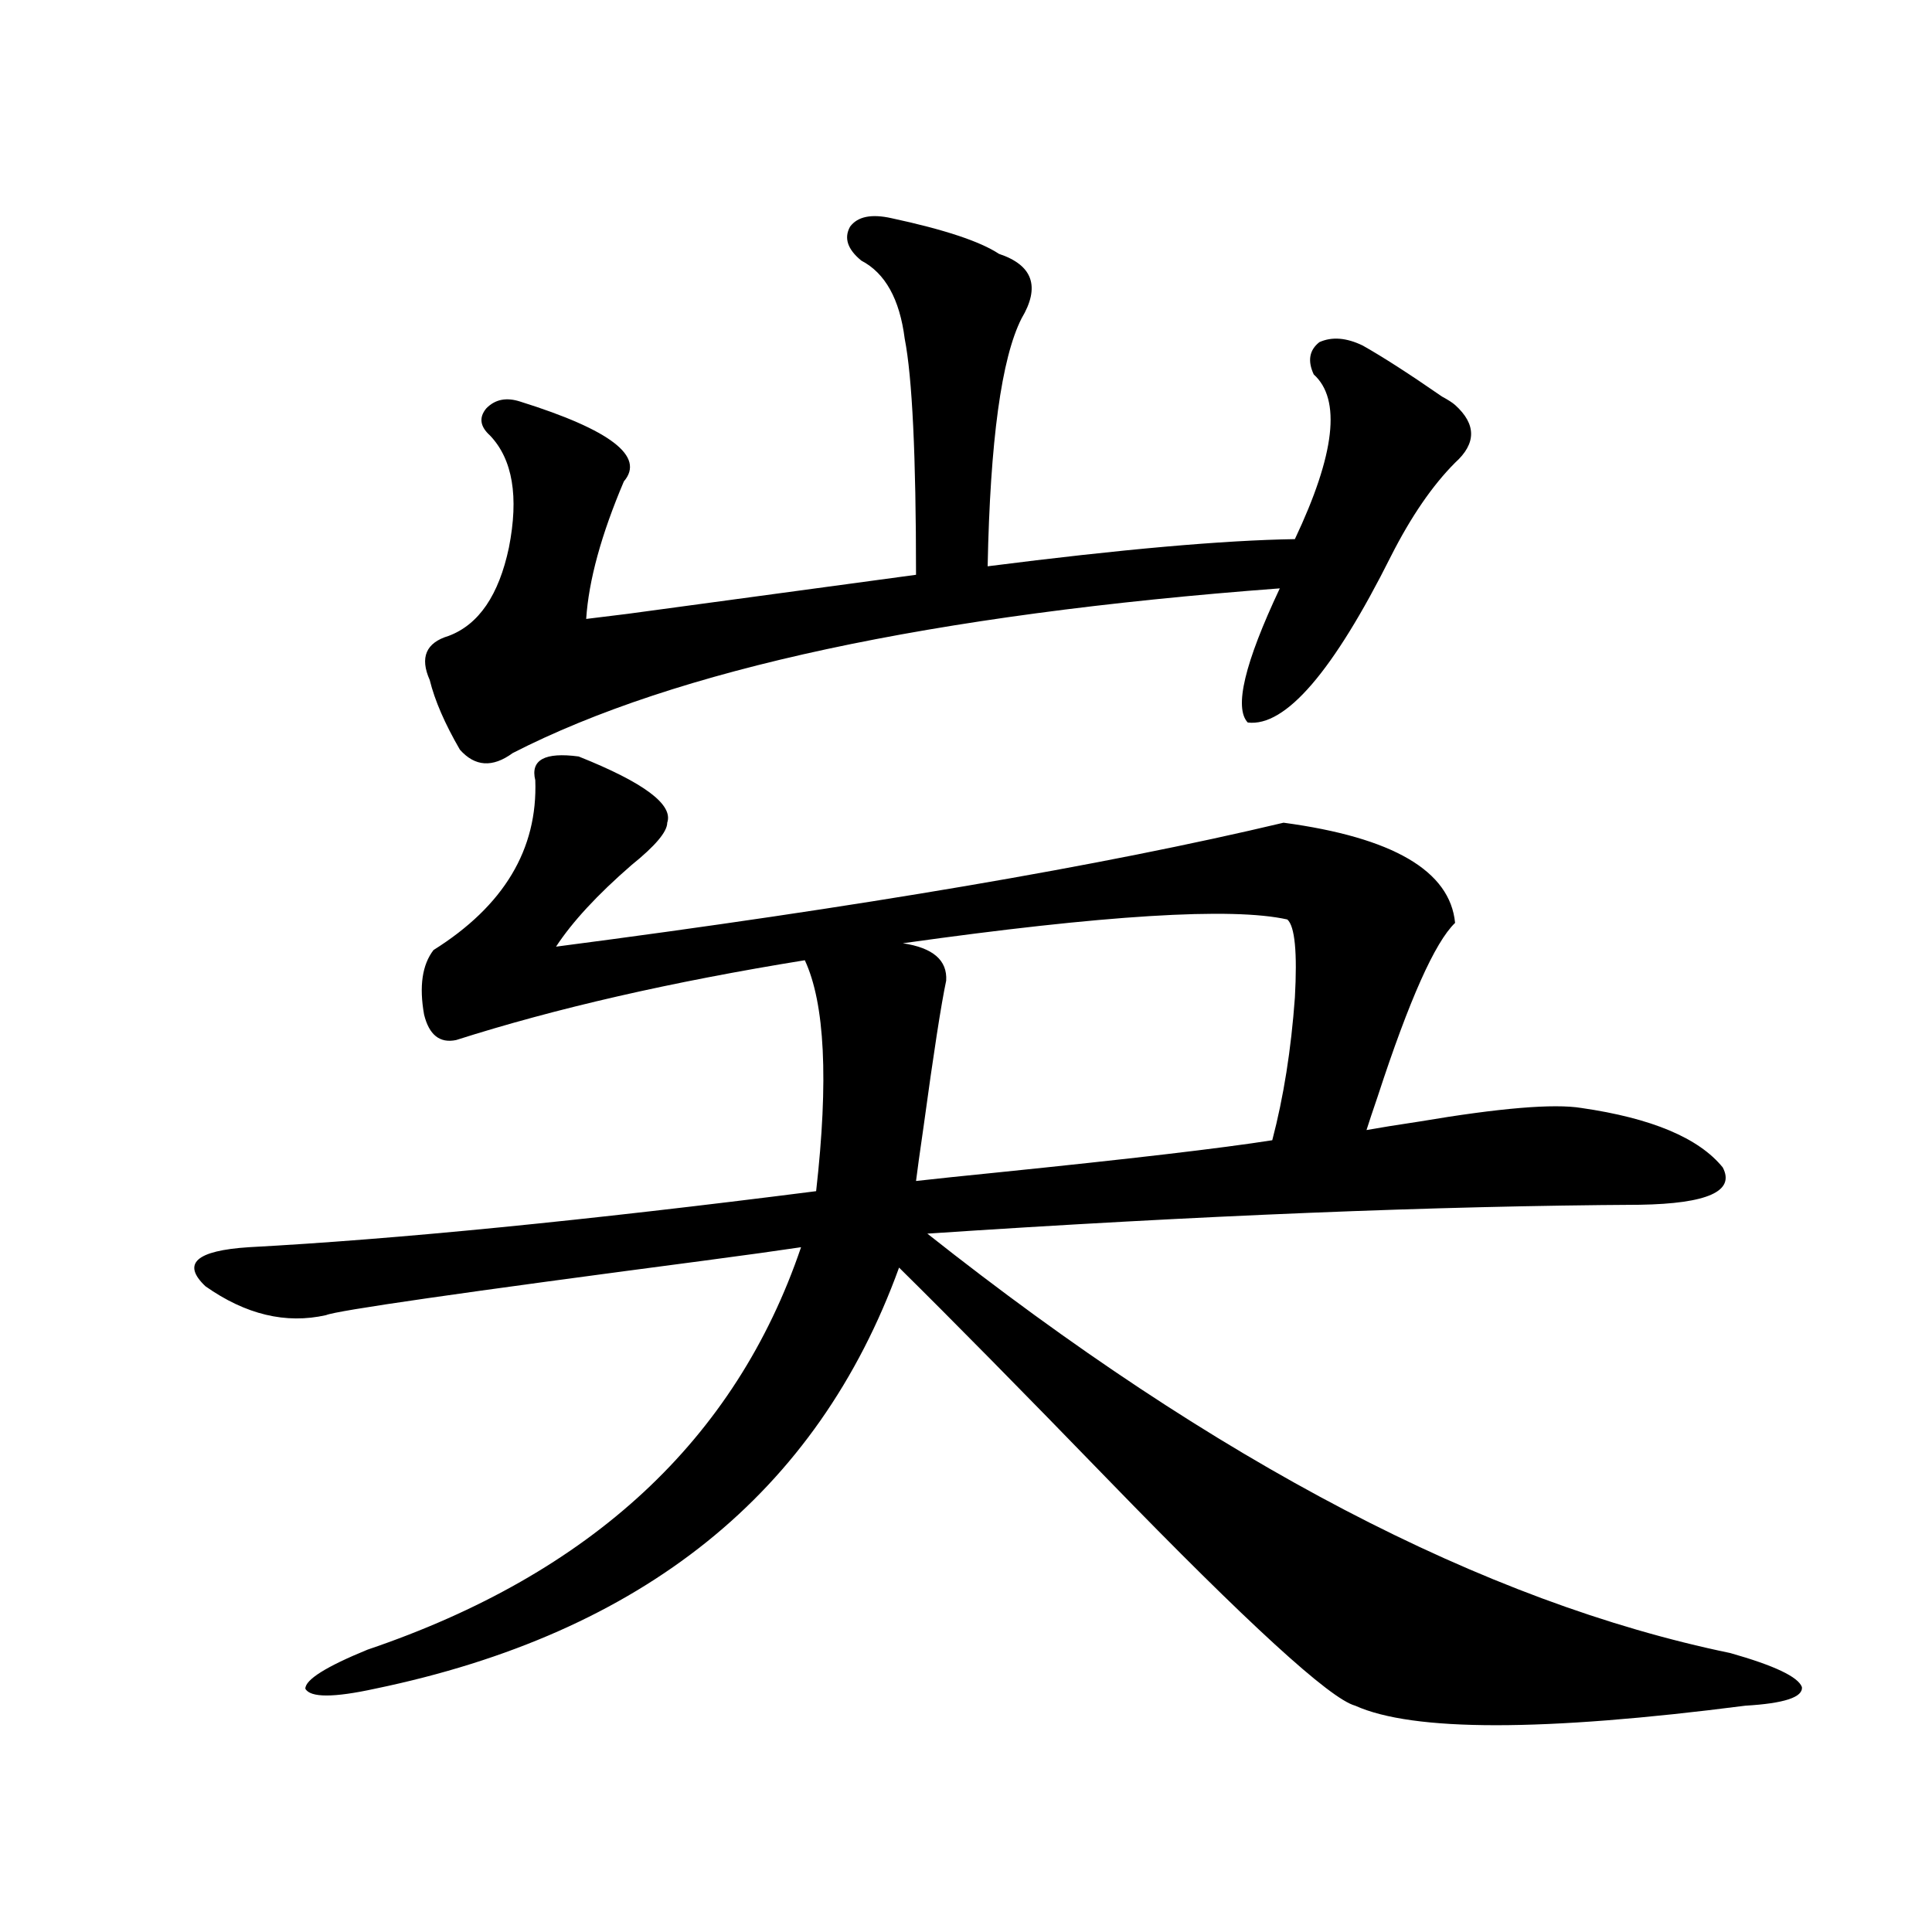
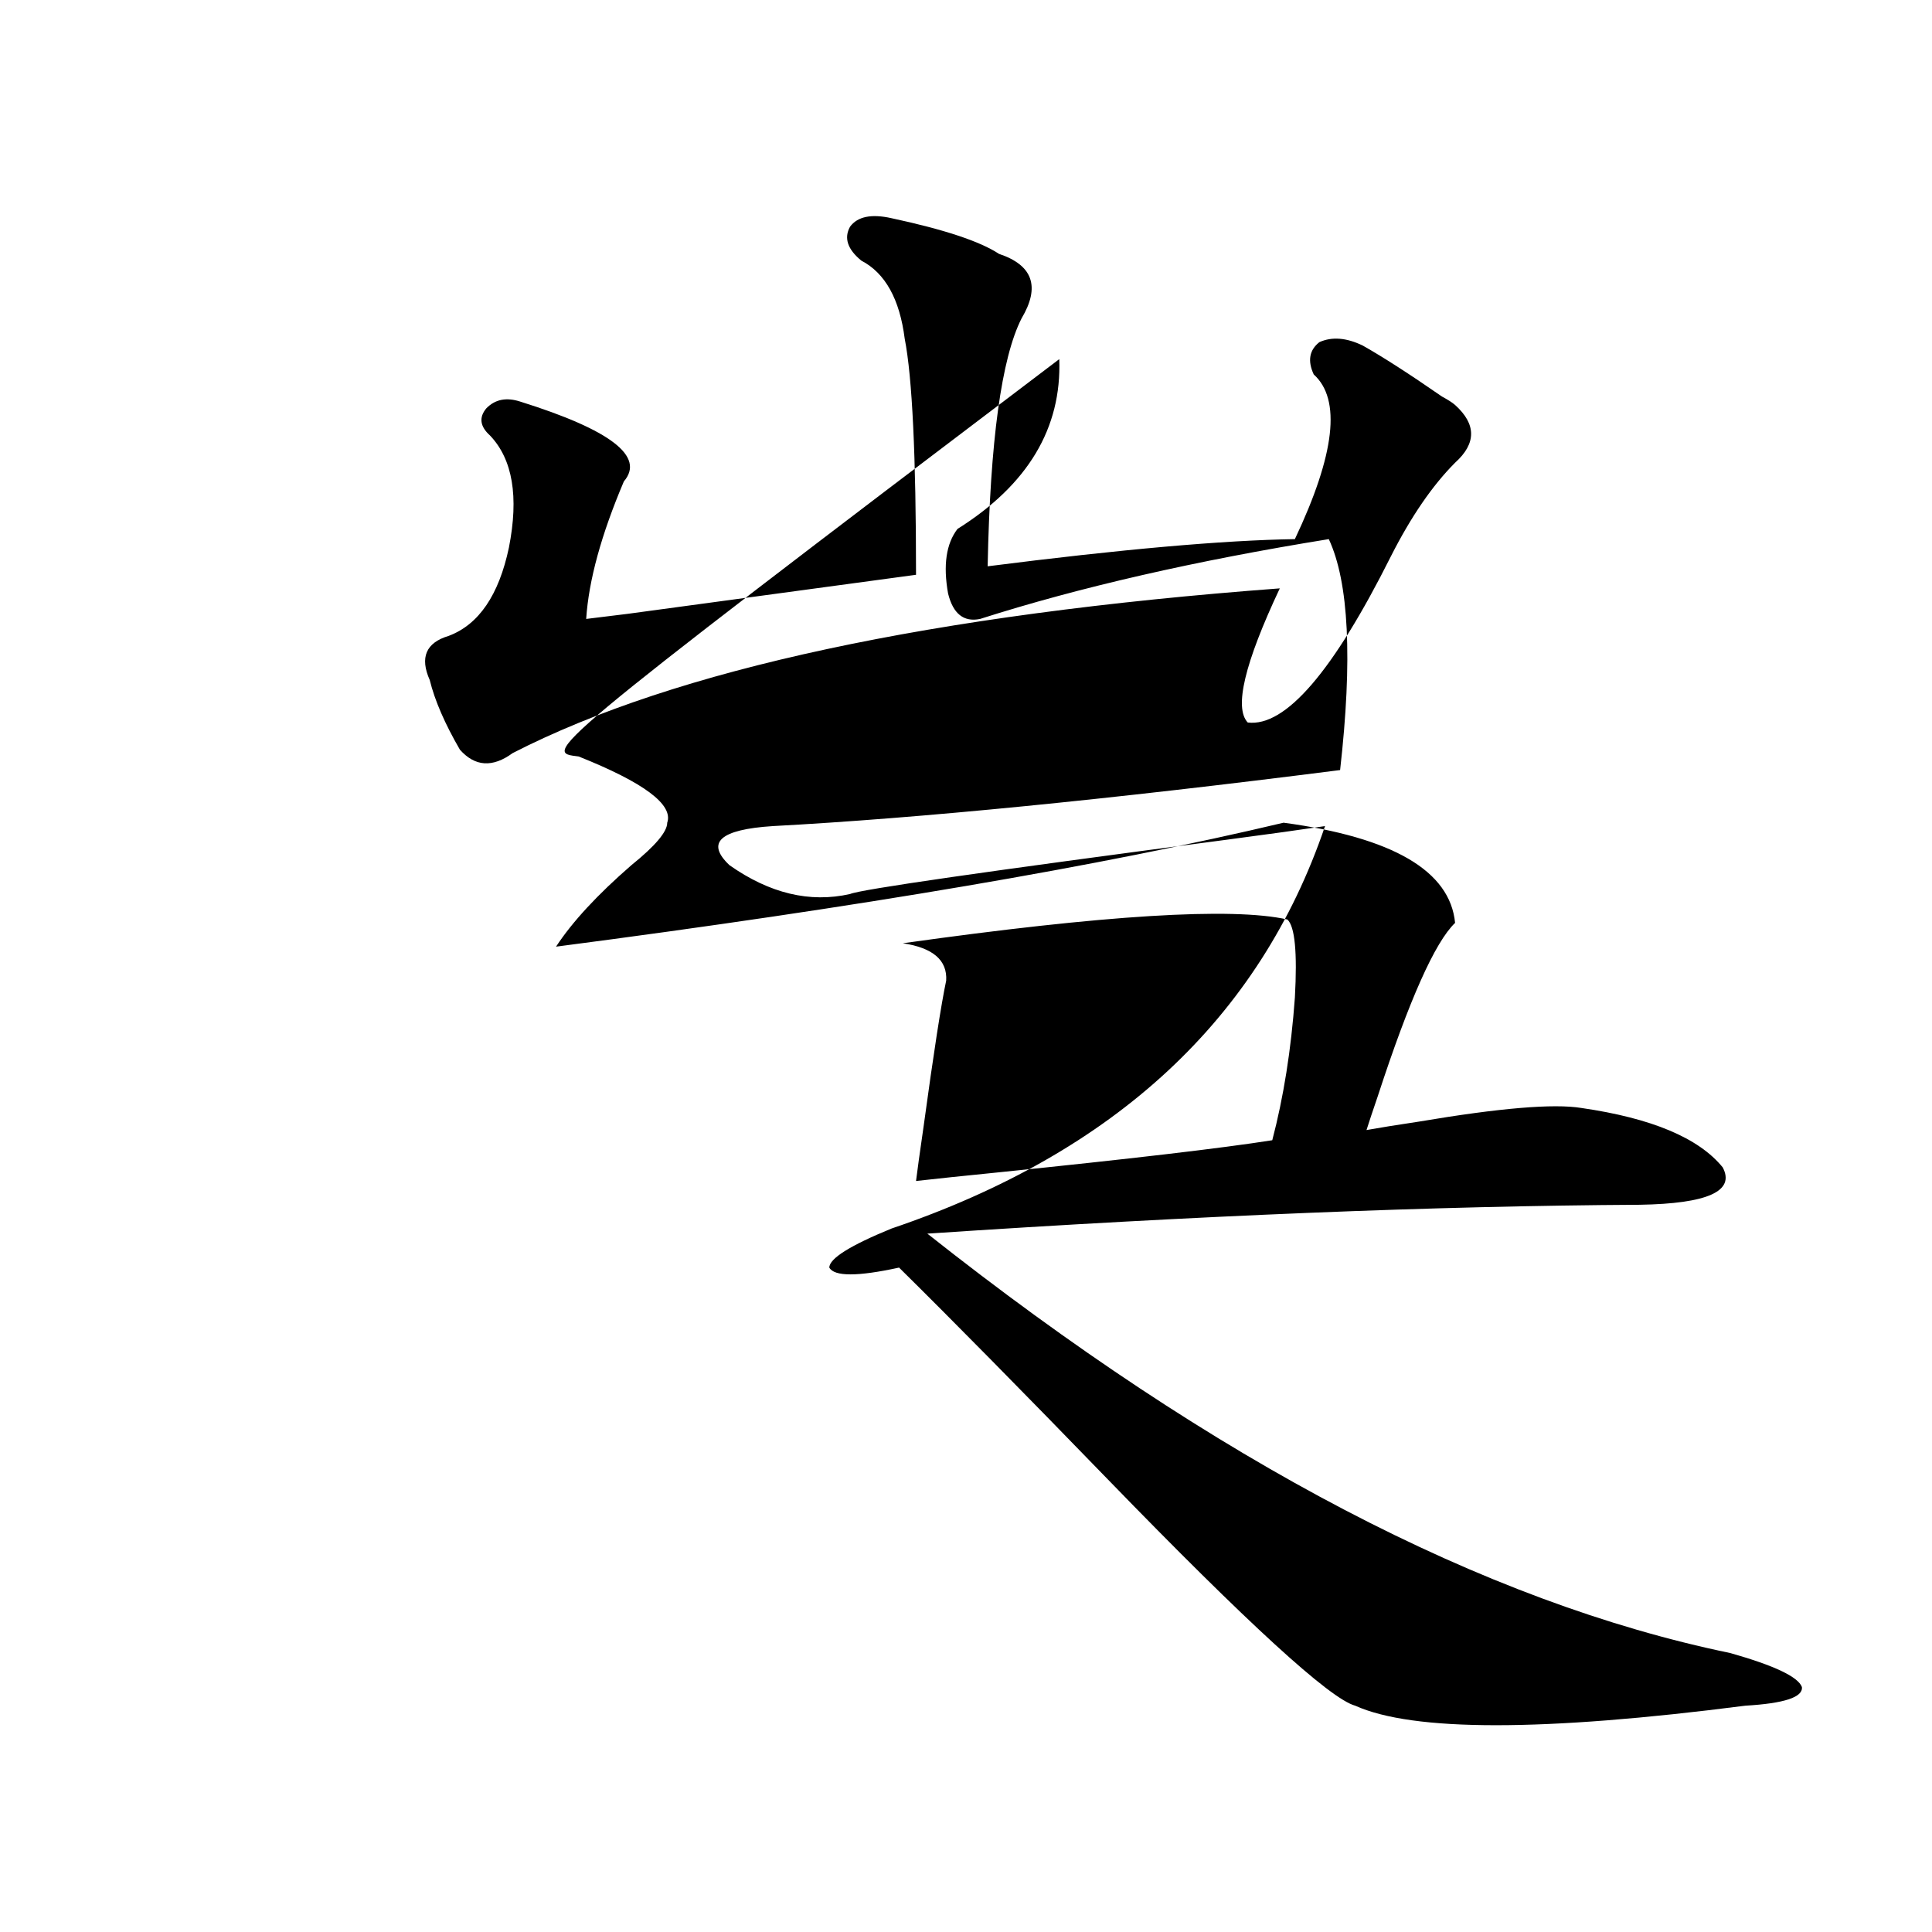
<svg xmlns="http://www.w3.org/2000/svg" version="1.1" id="图层_1" x="0px" y="0px" width="1000px" height="1000px" viewBox="0 0 1000 1000" enable-background="new 0 0 1000 1000" xml:space="preserve">
-   <path d="M299.505,391.551c33.81,13.486,49.099,24.912,45.853,34.277c0,4.697-6.189,12.017-18.536,21.973  c-17.561,15.244-30.579,29.307-39.023,42.188c157.389-20.503,282.92-41.885,376.576-64.16c56.584,7.622,86.172,24.912,88.778,51.855  c-10.411,9.971-23.749,39.854-39.999,89.648c-2.607,7.622-4.558,13.486-5.854,17.578c6.494-1.167,15.609-2.637,27.316-4.395  c41.615-7.031,69.587-9.365,83.9-7.031c36.417,5.273,60.806,15.532,73.169,30.762c6.494,12.305-7.805,18.76-42.926,19.336  c-105.363,0.591-228.287,5.576-368.771,14.941c149.585,118.364,288.118,190.723,415.6,217.09  c22.758,6.441,35.121,12.305,37.072,17.578c0.64,5.273-9.116,8.487-29.268,9.668c-104.723,13.473-172.038,13.473-201.946,0  c-13.018-3.516-55.608-42.489-127.802-116.895c-44.877-46.279-80.974-82.905-108.29-109.863  c-42.286,116.606-132.68,189.254-271.213,217.969c-21.463,4.684-33.505,4.684-36.097,0c0-4.696,10.731-11.426,32.194-20.215  c115.759-39.248,190.559-108.682,224.385-208.301c-11.707,1.758-28.627,4.106-50.73,7.031  c-124.875,16.411-189.919,25.791-195.117,28.125c-20.823,4.697-41.63-0.288-62.438-14.941  c-12.363-11.714-4.878-18.457,22.438-20.215c76.096-4.092,173.974-13.76,293.651-29.004c6.494-57.417,4.542-97.256-5.854-119.531  c-68.947,11.138-129.113,24.912-180.483,41.309c-8.46,1.758-13.994-2.637-16.585-13.184c-2.607-14.639-0.976-25.776,4.878-33.398  c36.417-22.852,53.977-52.144,52.682-87.891C274.46,393.309,281.945,389.217,299.505,391.551z M461.453,112.938  c27.316,5.864,45.853,12.017,55.608,18.457c17.561,5.864,21.463,17.002,11.707,33.398c-10.411,20.518-16.265,63.281-17.561,128.32  c68.931-8.789,121.948-13.472,159.021-14.063c20.807-43.945,24.054-72.358,9.756-85.254c-3.262-7.031-2.286-12.593,2.927-16.699  c6.494-2.925,13.978-2.334,22.438,1.758c10.396,5.864,24.054,14.653,40.975,26.367c3.247,1.758,5.518,3.228,6.829,4.395  c11.052,9.971,11.052,19.927,0,29.883c-11.707,11.729-22.774,27.837-33.17,48.34c-29.923,59.766-54.633,88.481-74.145,86.133  c-7.164-7.607-1.631-30.762,16.585-69.434C482.26,318.025,349.9,346.438,265.36,389.793c-10.411,7.622-19.512,7.031-27.316-1.758  c-7.805-13.472-13.018-25.488-15.609-36.035c-5.213-11.714-1.951-19.336,9.756-22.852c15.609-5.85,26.005-21.094,31.219-45.703  c5.198-26.367,1.951-45.703-9.756-58.008c-5.213-4.683-5.854-9.365-1.951-14.063c4.542-4.683,10.396-5.85,17.561-3.516  c46.828,14.653,64.709,28.428,53.657,41.309c-11.707,27.549-18.216,51.279-19.512,71.191c4.542-0.576,11.707-1.455,21.463-2.637  c60.486-8.198,110.241-14.941,149.265-20.215c0-61.523-1.951-102.241-5.854-122.168c-2.607-20.503-10.091-33.975-22.438-40.43  c-7.165-5.85-9.116-11.714-5.854-17.578C443.892,112.059,451.041,110.604,461.453,112.938z M467.306,488.23  c15.609,2.349,23.079,8.789,22.438,19.336c-2.607,12.305-6.509,37.505-11.707,75.586c-1.951,13.486-3.262,22.852-3.902,28.125  c10.396-1.167,24.39-2.637,41.95-4.395c68.931-7.031,116.415-12.593,142.436-16.699c5.854-22.261,9.756-46.87,11.707-73.828  c1.296-23.428,0-36.914-3.902-40.43C637.698,469.485,571.359,473.592,467.306,488.23z" />
+   <path d="M299.505,391.551c33.81,13.486,49.099,24.912,45.853,34.277c0,4.697-6.189,12.017-18.536,21.973  c-17.561,15.244-30.579,29.307-39.023,42.188c157.389-20.503,282.92-41.885,376.576-64.16c56.584,7.622,86.172,24.912,88.778,51.855  c-10.411,9.971-23.749,39.854-39.999,89.648c-2.607,7.622-4.558,13.486-5.854,17.578c6.494-1.167,15.609-2.637,27.316-4.395  c41.615-7.031,69.587-9.365,83.9-7.031c36.417,5.273,60.806,15.532,73.169,30.762c6.494,12.305-7.805,18.76-42.926,19.336  c-105.363,0.591-228.287,5.576-368.771,14.941c149.585,118.364,288.118,190.723,415.6,217.09  c22.758,6.441,35.121,12.305,37.072,17.578c0.64,5.273-9.116,8.487-29.268,9.668c-104.723,13.473-172.038,13.473-201.946,0  c-13.018-3.516-55.608-42.489-127.802-116.895c-44.877-46.279-80.974-82.905-108.29-109.863  c-21.463,4.684-33.505,4.684-36.097,0c0-4.696,10.731-11.426,32.194-20.215  c115.759-39.248,190.559-108.682,224.385-208.301c-11.707,1.758-28.627,4.106-50.73,7.031  c-124.875,16.411-189.919,25.791-195.117,28.125c-20.823,4.697-41.63-0.288-62.438-14.941  c-12.363-11.714-4.878-18.457,22.438-20.215c76.096-4.092,173.974-13.76,293.651-29.004c6.494-57.417,4.542-97.256-5.854-119.531  c-68.947,11.138-129.113,24.912-180.483,41.309c-8.46,1.758-13.994-2.637-16.585-13.184c-2.607-14.639-0.976-25.776,4.878-33.398  c36.417-22.852,53.977-52.144,52.682-87.891C274.46,393.309,281.945,389.217,299.505,391.551z M461.453,112.938  c27.316,5.864,45.853,12.017,55.608,18.457c17.561,5.864,21.463,17.002,11.707,33.398c-10.411,20.518-16.265,63.281-17.561,128.32  c68.931-8.789,121.948-13.472,159.021-14.063c20.807-43.945,24.054-72.358,9.756-85.254c-3.262-7.031-2.286-12.593,2.927-16.699  c6.494-2.925,13.978-2.334,22.438,1.758c10.396,5.864,24.054,14.653,40.975,26.367c3.247,1.758,5.518,3.228,6.829,4.395  c11.052,9.971,11.052,19.927,0,29.883c-11.707,11.729-22.774,27.837-33.17,48.34c-29.923,59.766-54.633,88.481-74.145,86.133  c-7.164-7.607-1.631-30.762,16.585-69.434C482.26,318.025,349.9,346.438,265.36,389.793c-10.411,7.622-19.512,7.031-27.316-1.758  c-7.805-13.472-13.018-25.488-15.609-36.035c-5.213-11.714-1.951-19.336,9.756-22.852c15.609-5.85,26.005-21.094,31.219-45.703  c5.198-26.367,1.951-45.703-9.756-58.008c-5.213-4.683-5.854-9.365-1.951-14.063c4.542-4.683,10.396-5.85,17.561-3.516  c46.828,14.653,64.709,28.428,53.657,41.309c-11.707,27.549-18.216,51.279-19.512,71.191c4.542-0.576,11.707-1.455,21.463-2.637  c60.486-8.198,110.241-14.941,149.265-20.215c0-61.523-1.951-102.241-5.854-122.168c-2.607-20.503-10.091-33.975-22.438-40.43  c-7.165-5.85-9.116-11.714-5.854-17.578C443.892,112.059,451.041,110.604,461.453,112.938z M467.306,488.23  c15.609,2.349,23.079,8.789,22.438,19.336c-2.607,12.305-6.509,37.505-11.707,75.586c-1.951,13.486-3.262,22.852-3.902,28.125  c10.396-1.167,24.39-2.637,41.95-4.395c68.931-7.031,116.415-12.593,142.436-16.699c5.854-22.261,9.756-46.87,11.707-73.828  c1.296-23.428,0-36.914-3.902-40.43C637.698,469.485,571.359,473.592,467.306,488.23z" />
</svg>